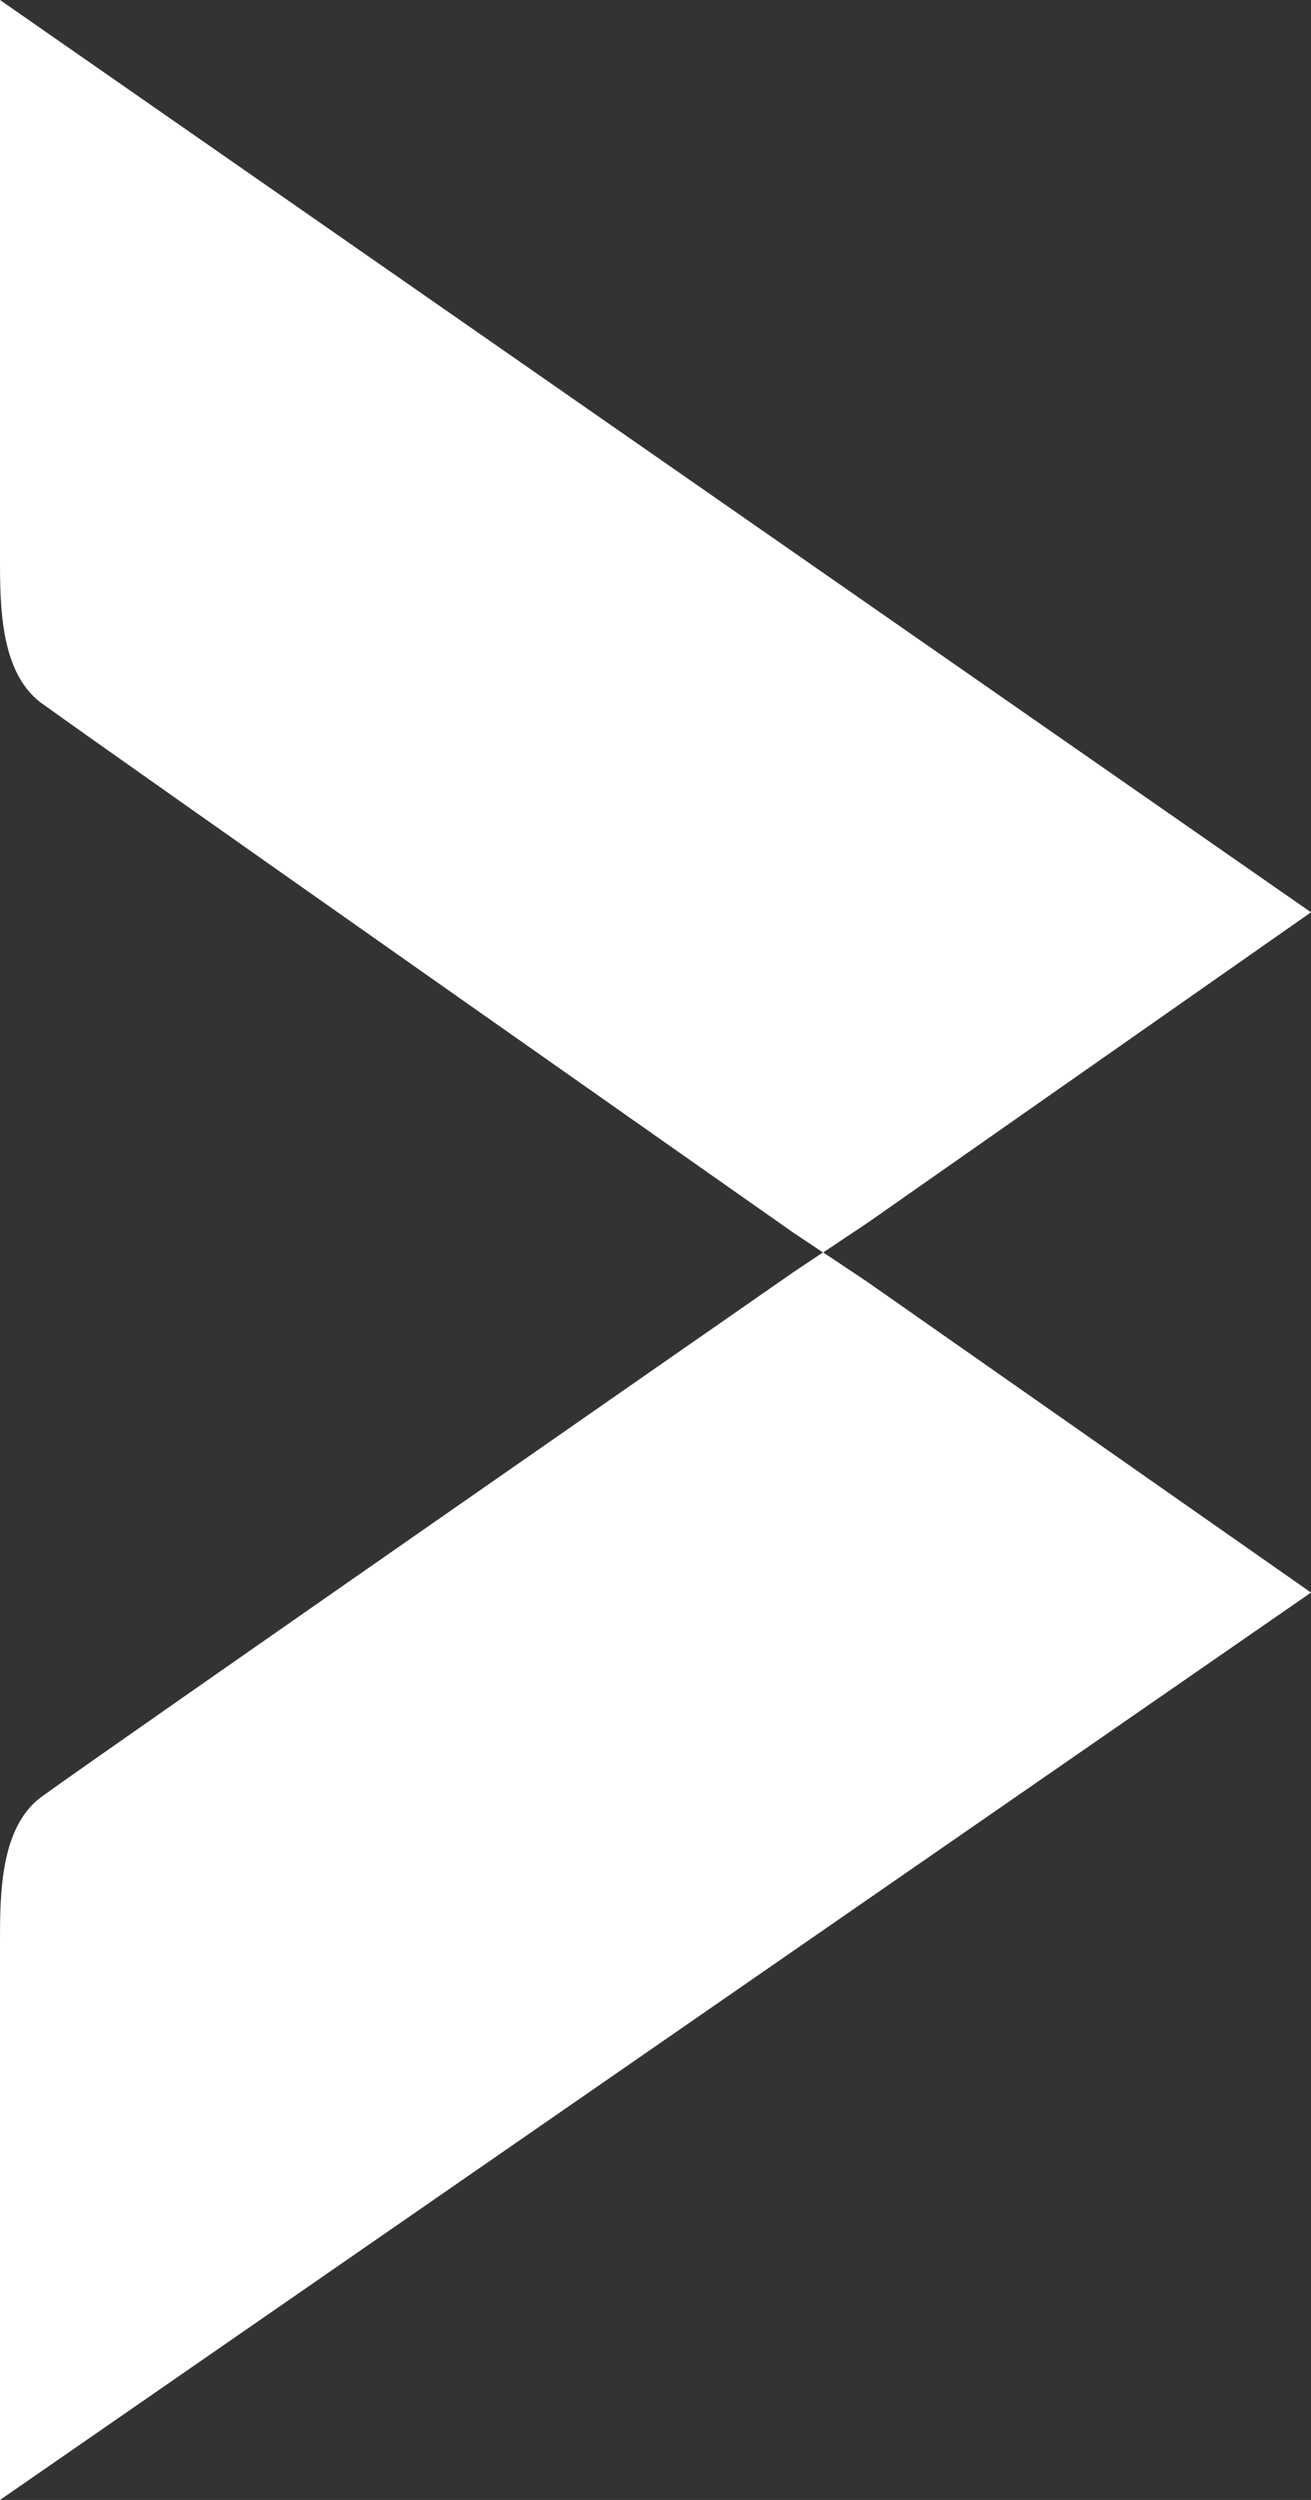
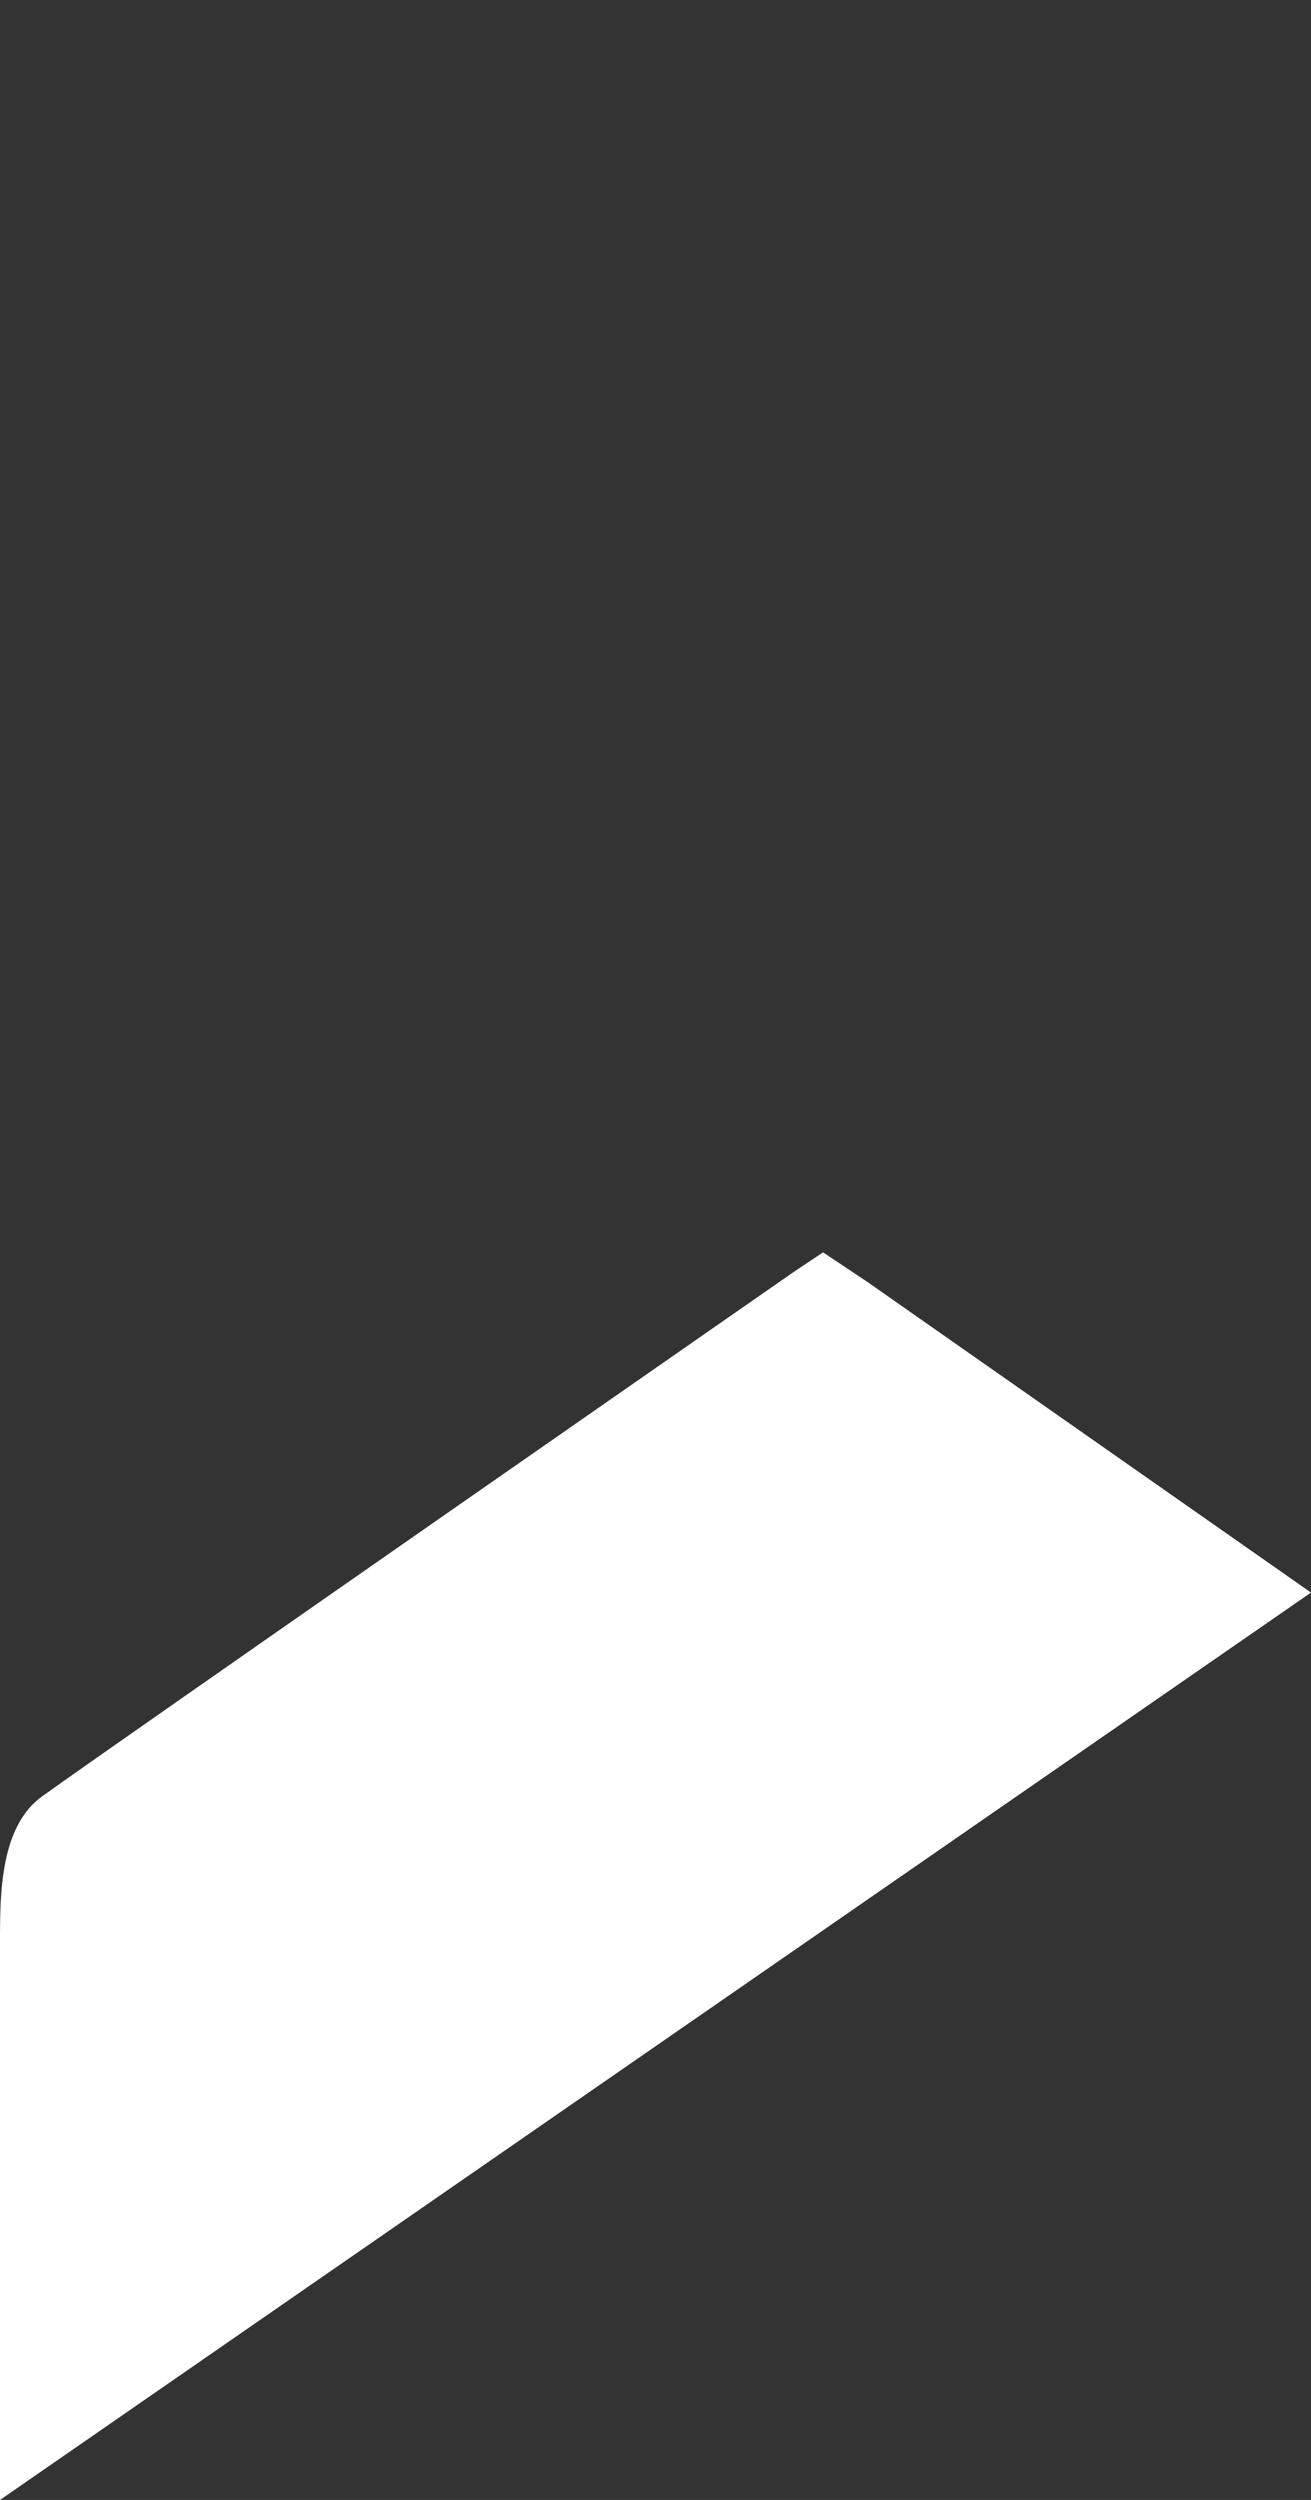
<svg xmlns="http://www.w3.org/2000/svg" id="uuid-331dc48b-bb56-4d6e-9773-e6a9f0d76364" viewBox="0 0 143.99 274.44">
  <rect x="0" y="0" width="143.99" height="274.44" fill="#333333" stroke="none" />
  <defs>
    <style>.uuid-fcb085d1-ca2d-4da6-99a0-f1bad4933458{fill:#fff;stroke-width:0px;}</style>
  </defs>
  <path class="uuid-fcb085d1-ca2d-4da6-99a0-f1bad4933458" d="M0,274.44v-61.17c0-5.41,0-12.99,4.87-16.24,5.95-4.33,82.28-57.38,82.28-57.38l3.25-2.17,4.87,3.25,48.72,34.1L0,274.44Z" />
-   <path class="uuid-fcb085d1-ca2d-4da6-99a0-f1bad4933458" d="M0,0v61.17c0,5.41,0,12.99,4.87,16.24,5.95,4.33,82.28,57.92,82.28,57.92l3.25,2.17,4.87-3.25,48.72-34.1L0,0Z" />
</svg>